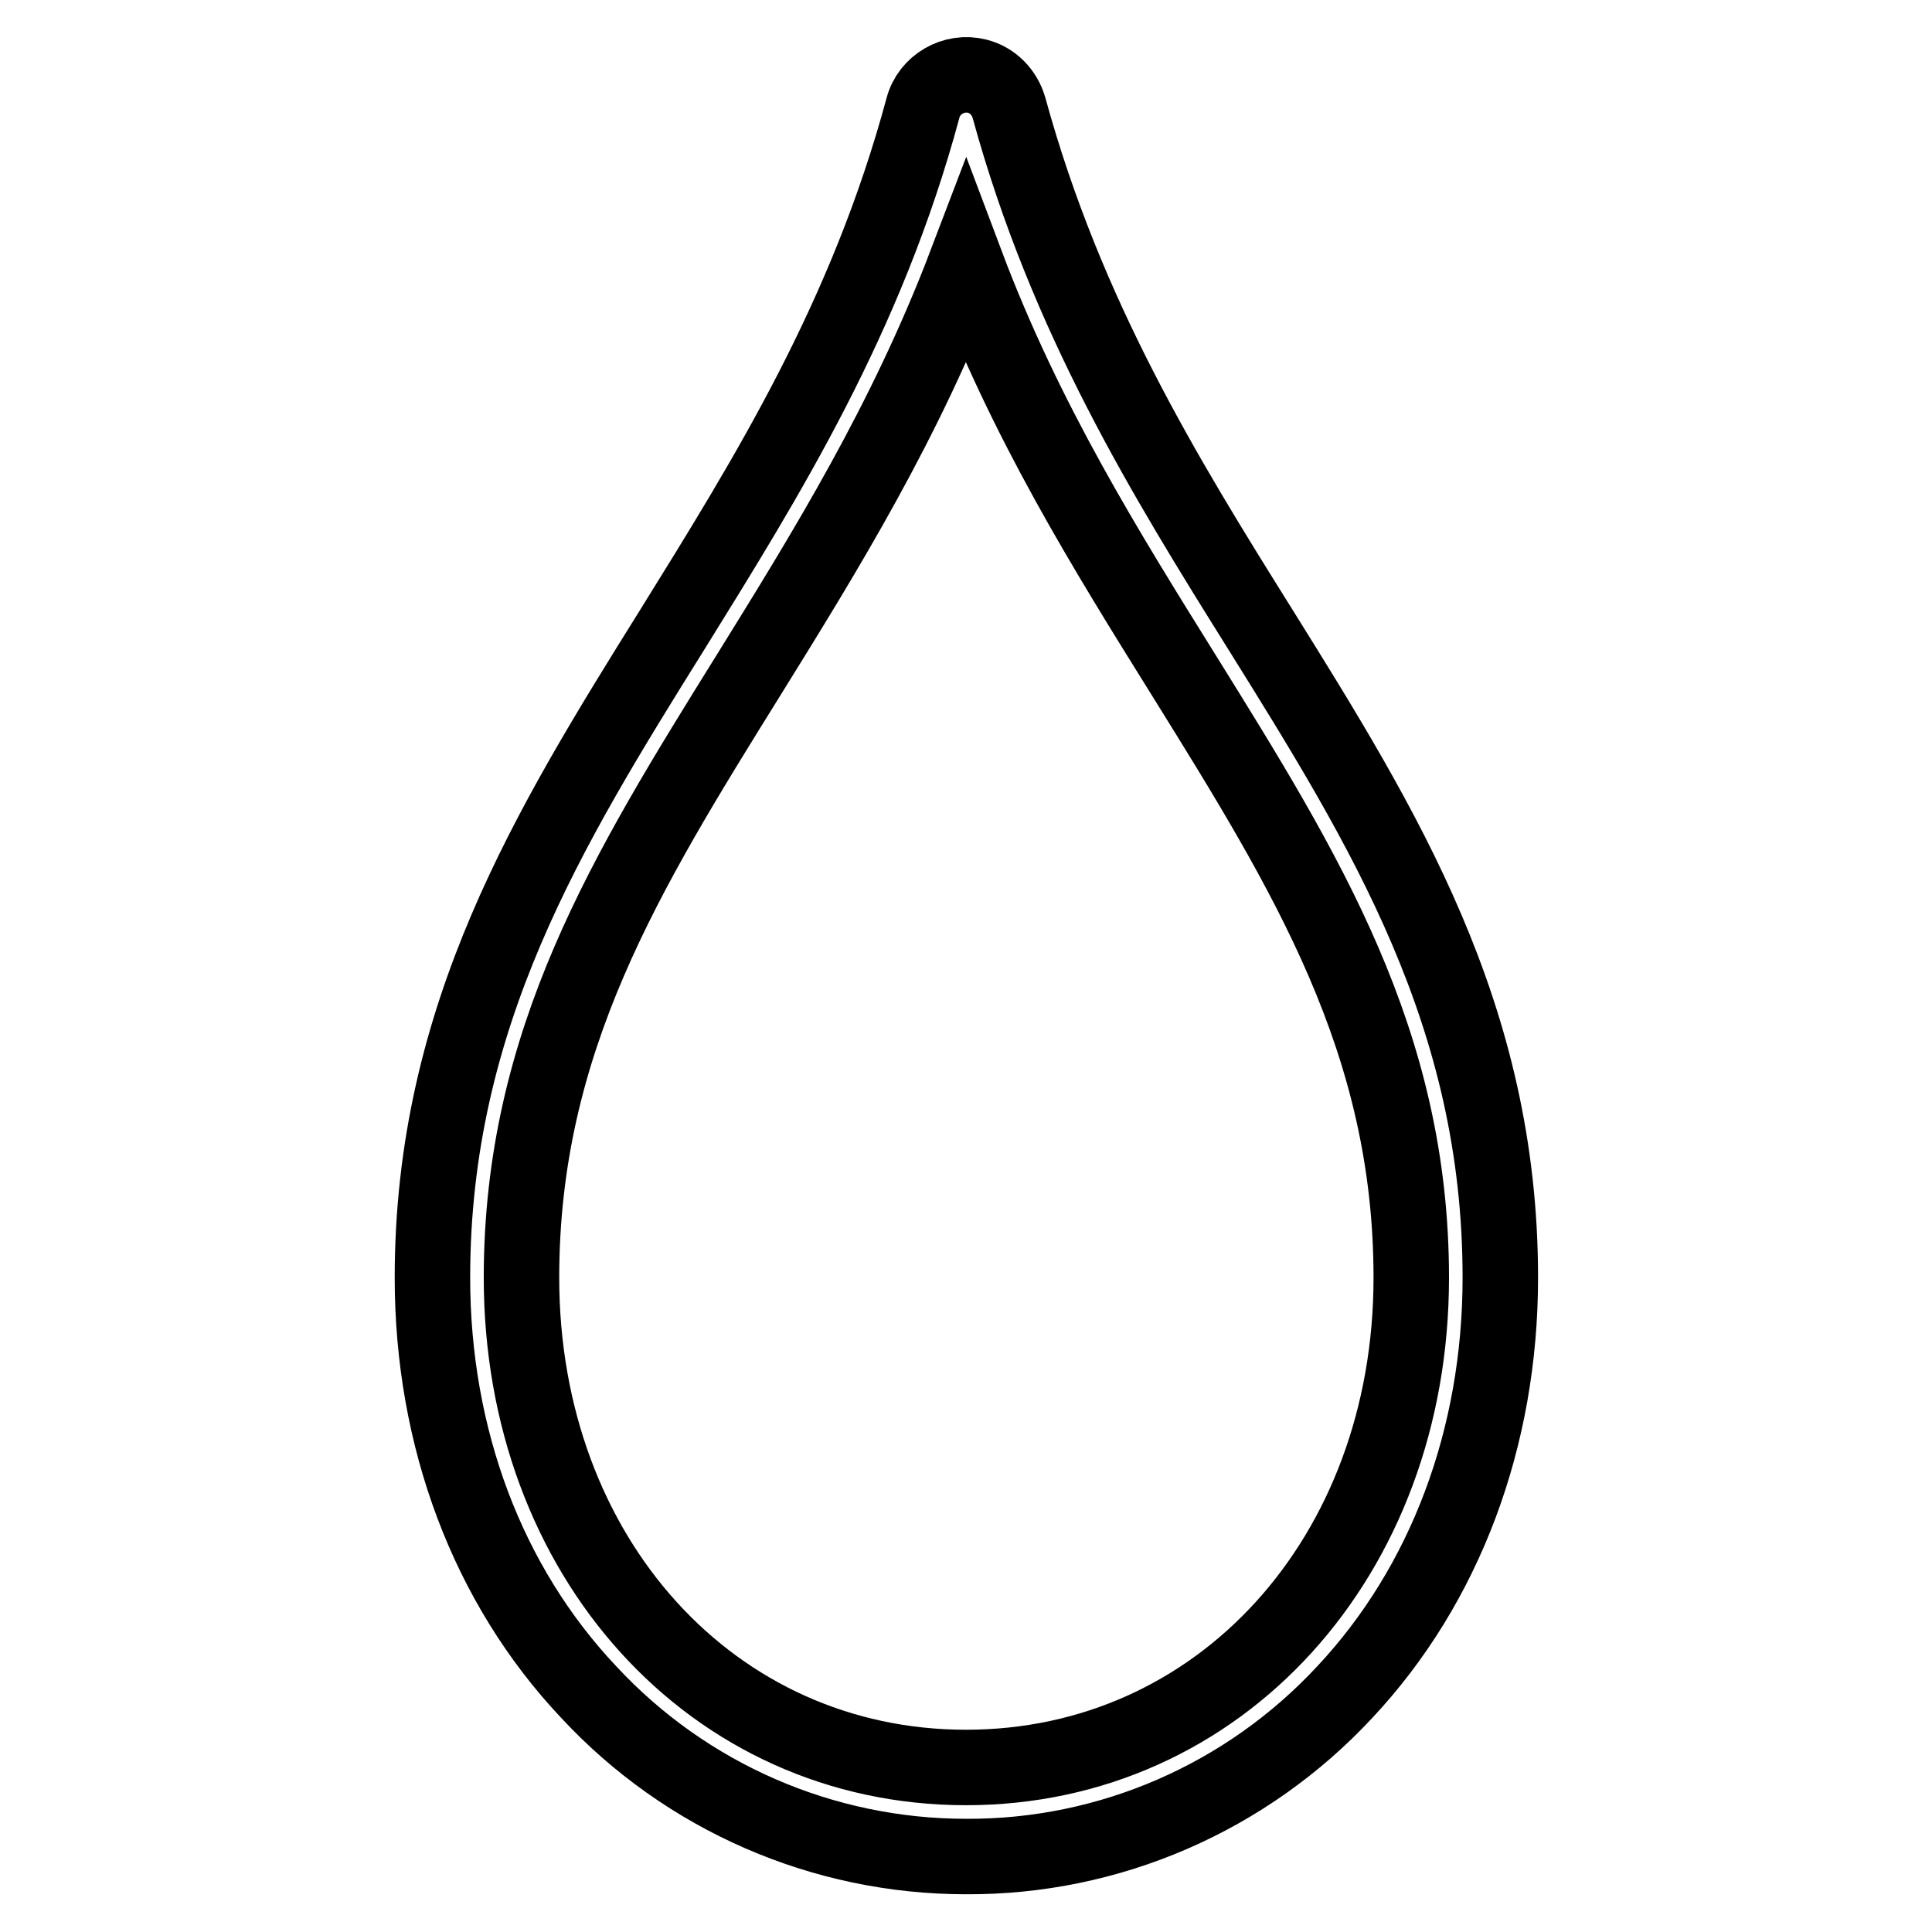
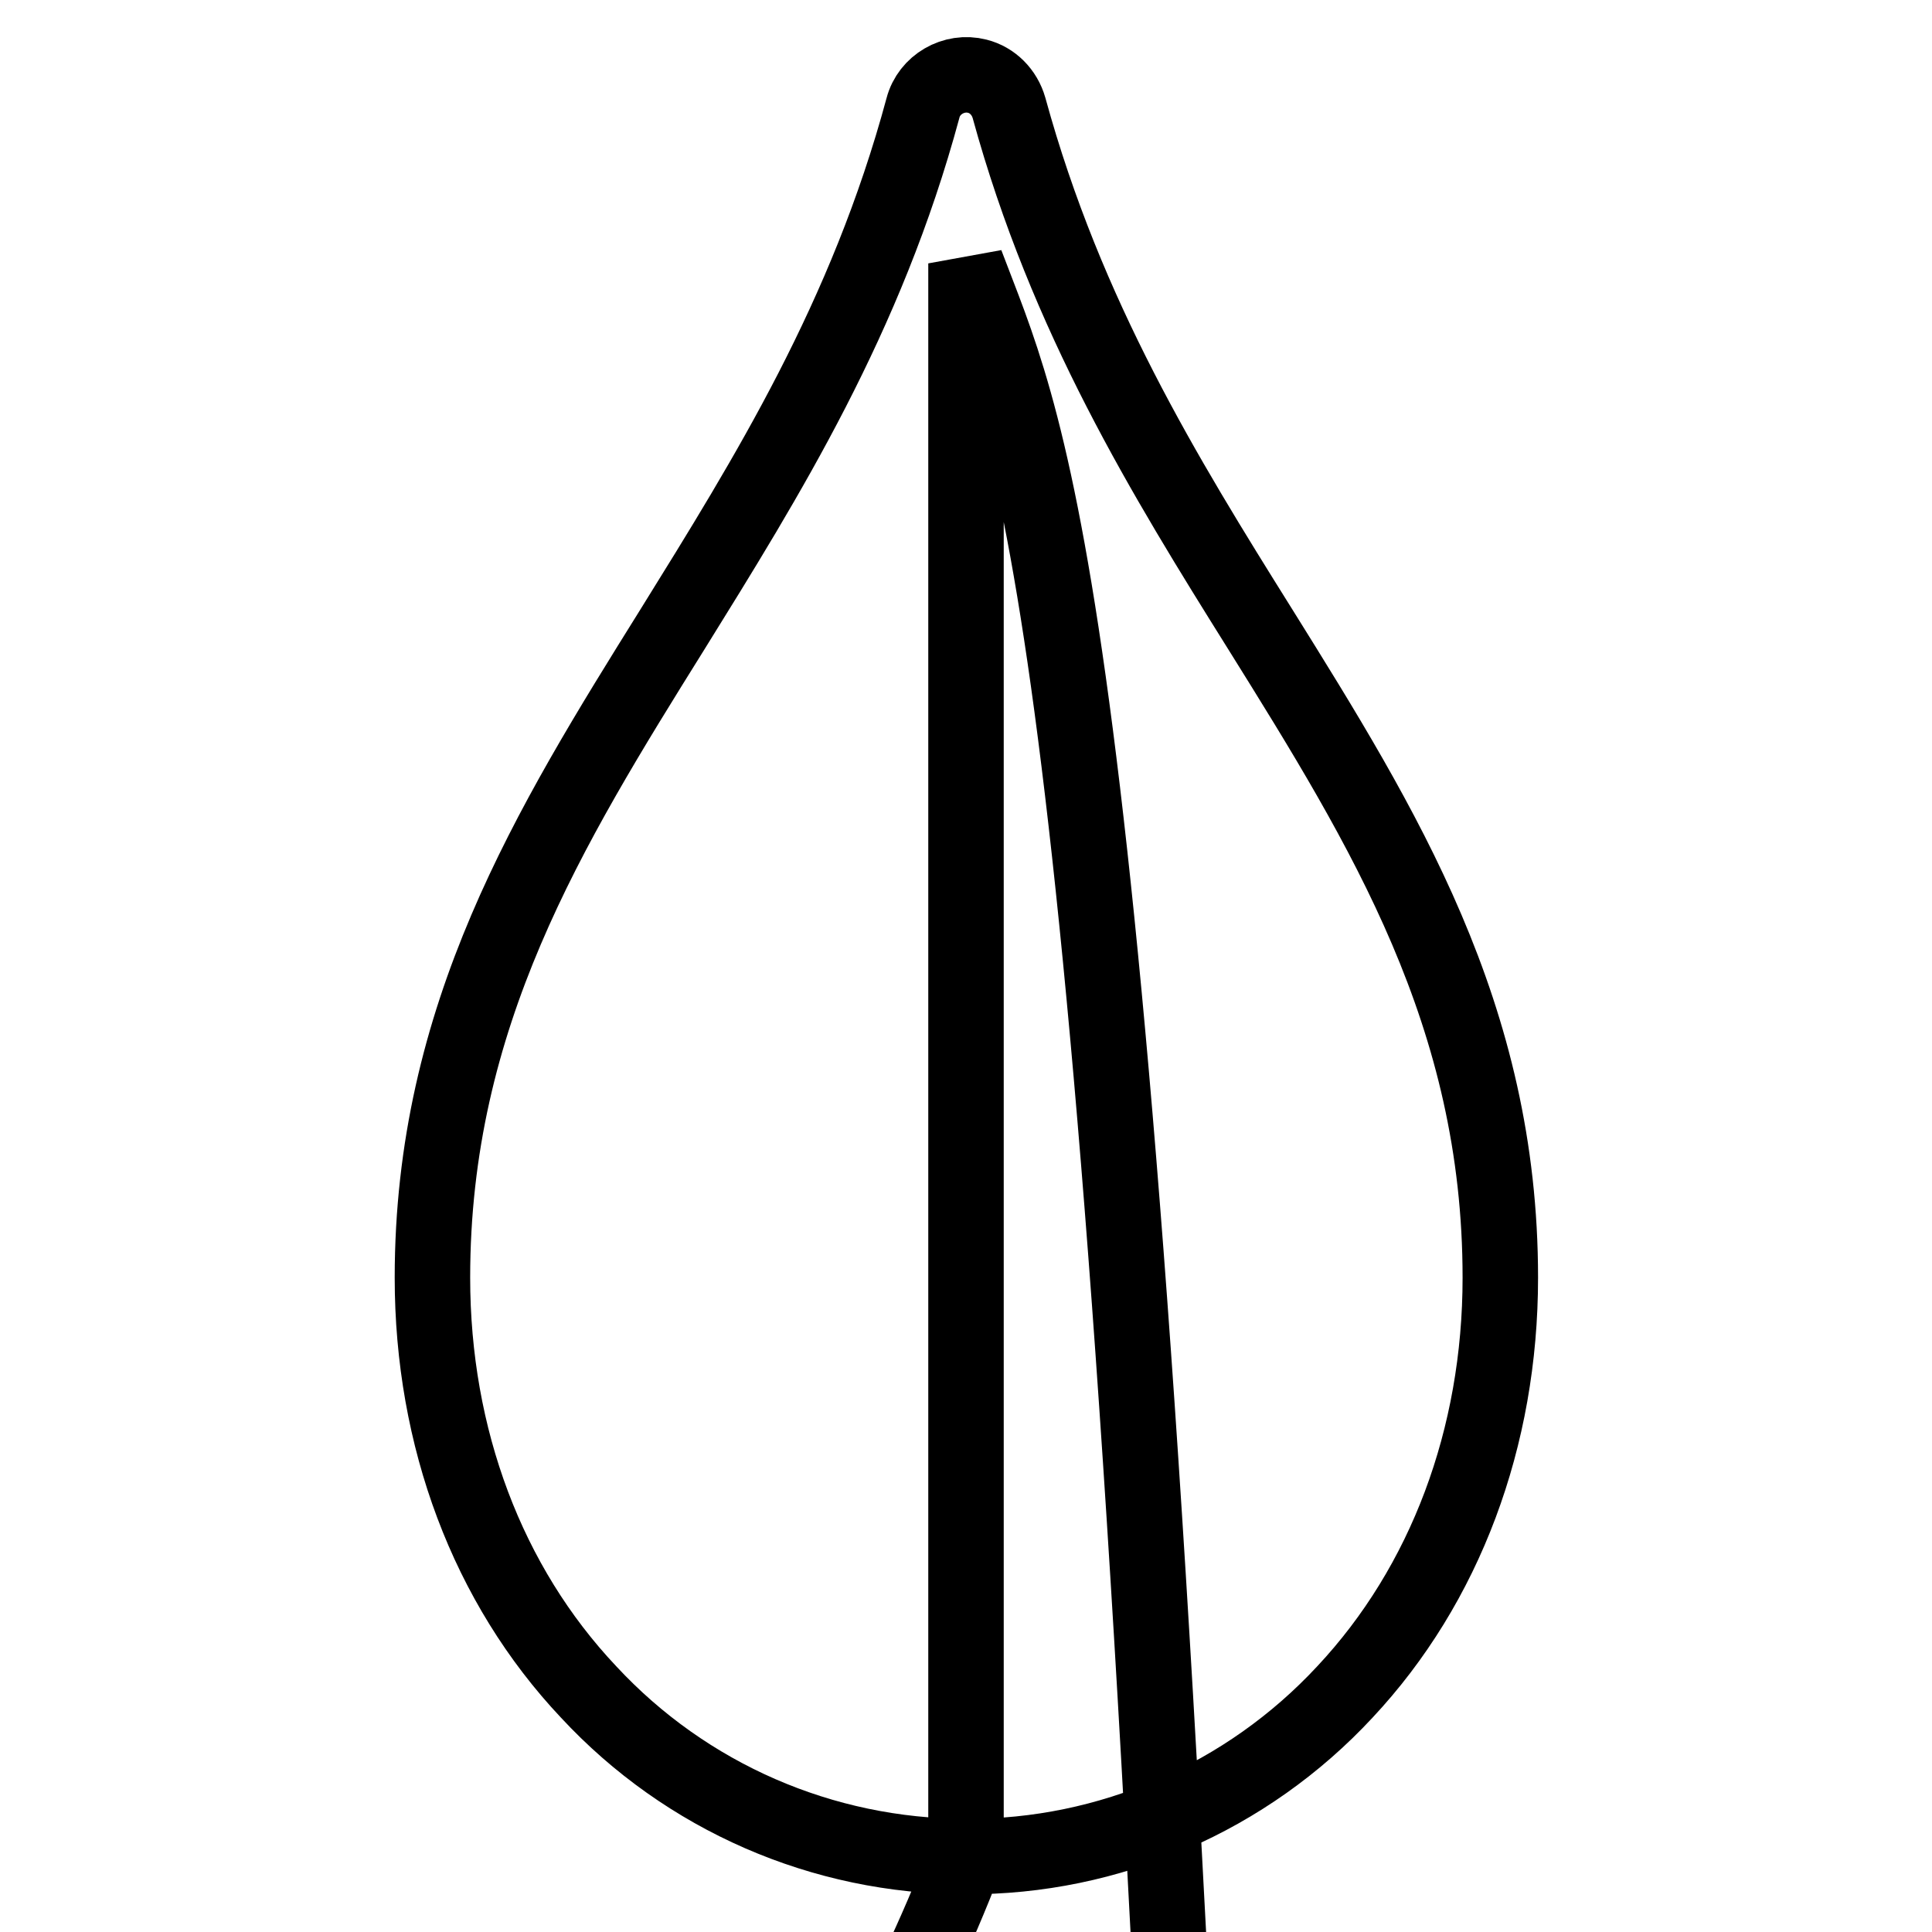
<svg xmlns="http://www.w3.org/2000/svg" version="1.1" x="0px" y="0px" viewBox="0 0 256 256" enable-background="new 0 0 256 256" xml:space="preserve">
  <g>
-     <path stroke-width="10" fill-opacity="0" stroke="#000000" d="M128,246c-19,0-37.1-7.9-50-21.8c-13.4-14.2-20.7-33.7-20.7-54.9c0-34.7,15.4-59.6,31.8-85.9 c12.6-20.3,25.7-41.3,33.2-69.1c0.8-3.1,4.1-5,7.2-4.2c2,0.5,3.6,2.1,4.2,4.2c7.6,27.7,20.6,48.8,33.3,69.1 c16.4,26.3,31.8,51.1,31.8,85.9c0,21.2-7.3,40.7-20.6,54.9C165.2,238.2,147,246.1,128,246L128,246z M128,34.9 c-8,21-18.6,38.1-28.9,54.7c-16.1,25.9-30,48.3-30,79.7c0,37,25.3,64.9,58.9,64.9c33.6,0,59-27.9,59-64.9c0-31.3-13.9-53.7-30-79.6 C146.6,73,135.9,55.9,128,34.9z" />
+     <path stroke-width="10" fill-opacity="0" stroke="#000000" d="M128,246c-19,0-37.1-7.9-50-21.8c-13.4-14.2-20.7-33.7-20.7-54.9c0-34.7,15.4-59.6,31.8-85.9 c12.6-20.3,25.7-41.3,33.2-69.1c0.8-3.1,4.1-5,7.2-4.2c2,0.5,3.6,2.1,4.2,4.2c7.6,27.7,20.6,48.8,33.3,69.1 c16.4,26.3,31.8,51.1,31.8,85.9c0,21.2-7.3,40.7-20.6,54.9C165.2,238.2,147,246.1,128,246L128,246z c-8,21-18.6,38.1-28.9,54.7c-16.1,25.9-30,48.3-30,79.7c0,37,25.3,64.9,58.9,64.9c33.6,0,59-27.9,59-64.9c0-31.3-13.9-53.7-30-79.6 C146.6,73,135.9,55.9,128,34.9z" />
  </g>
</svg>